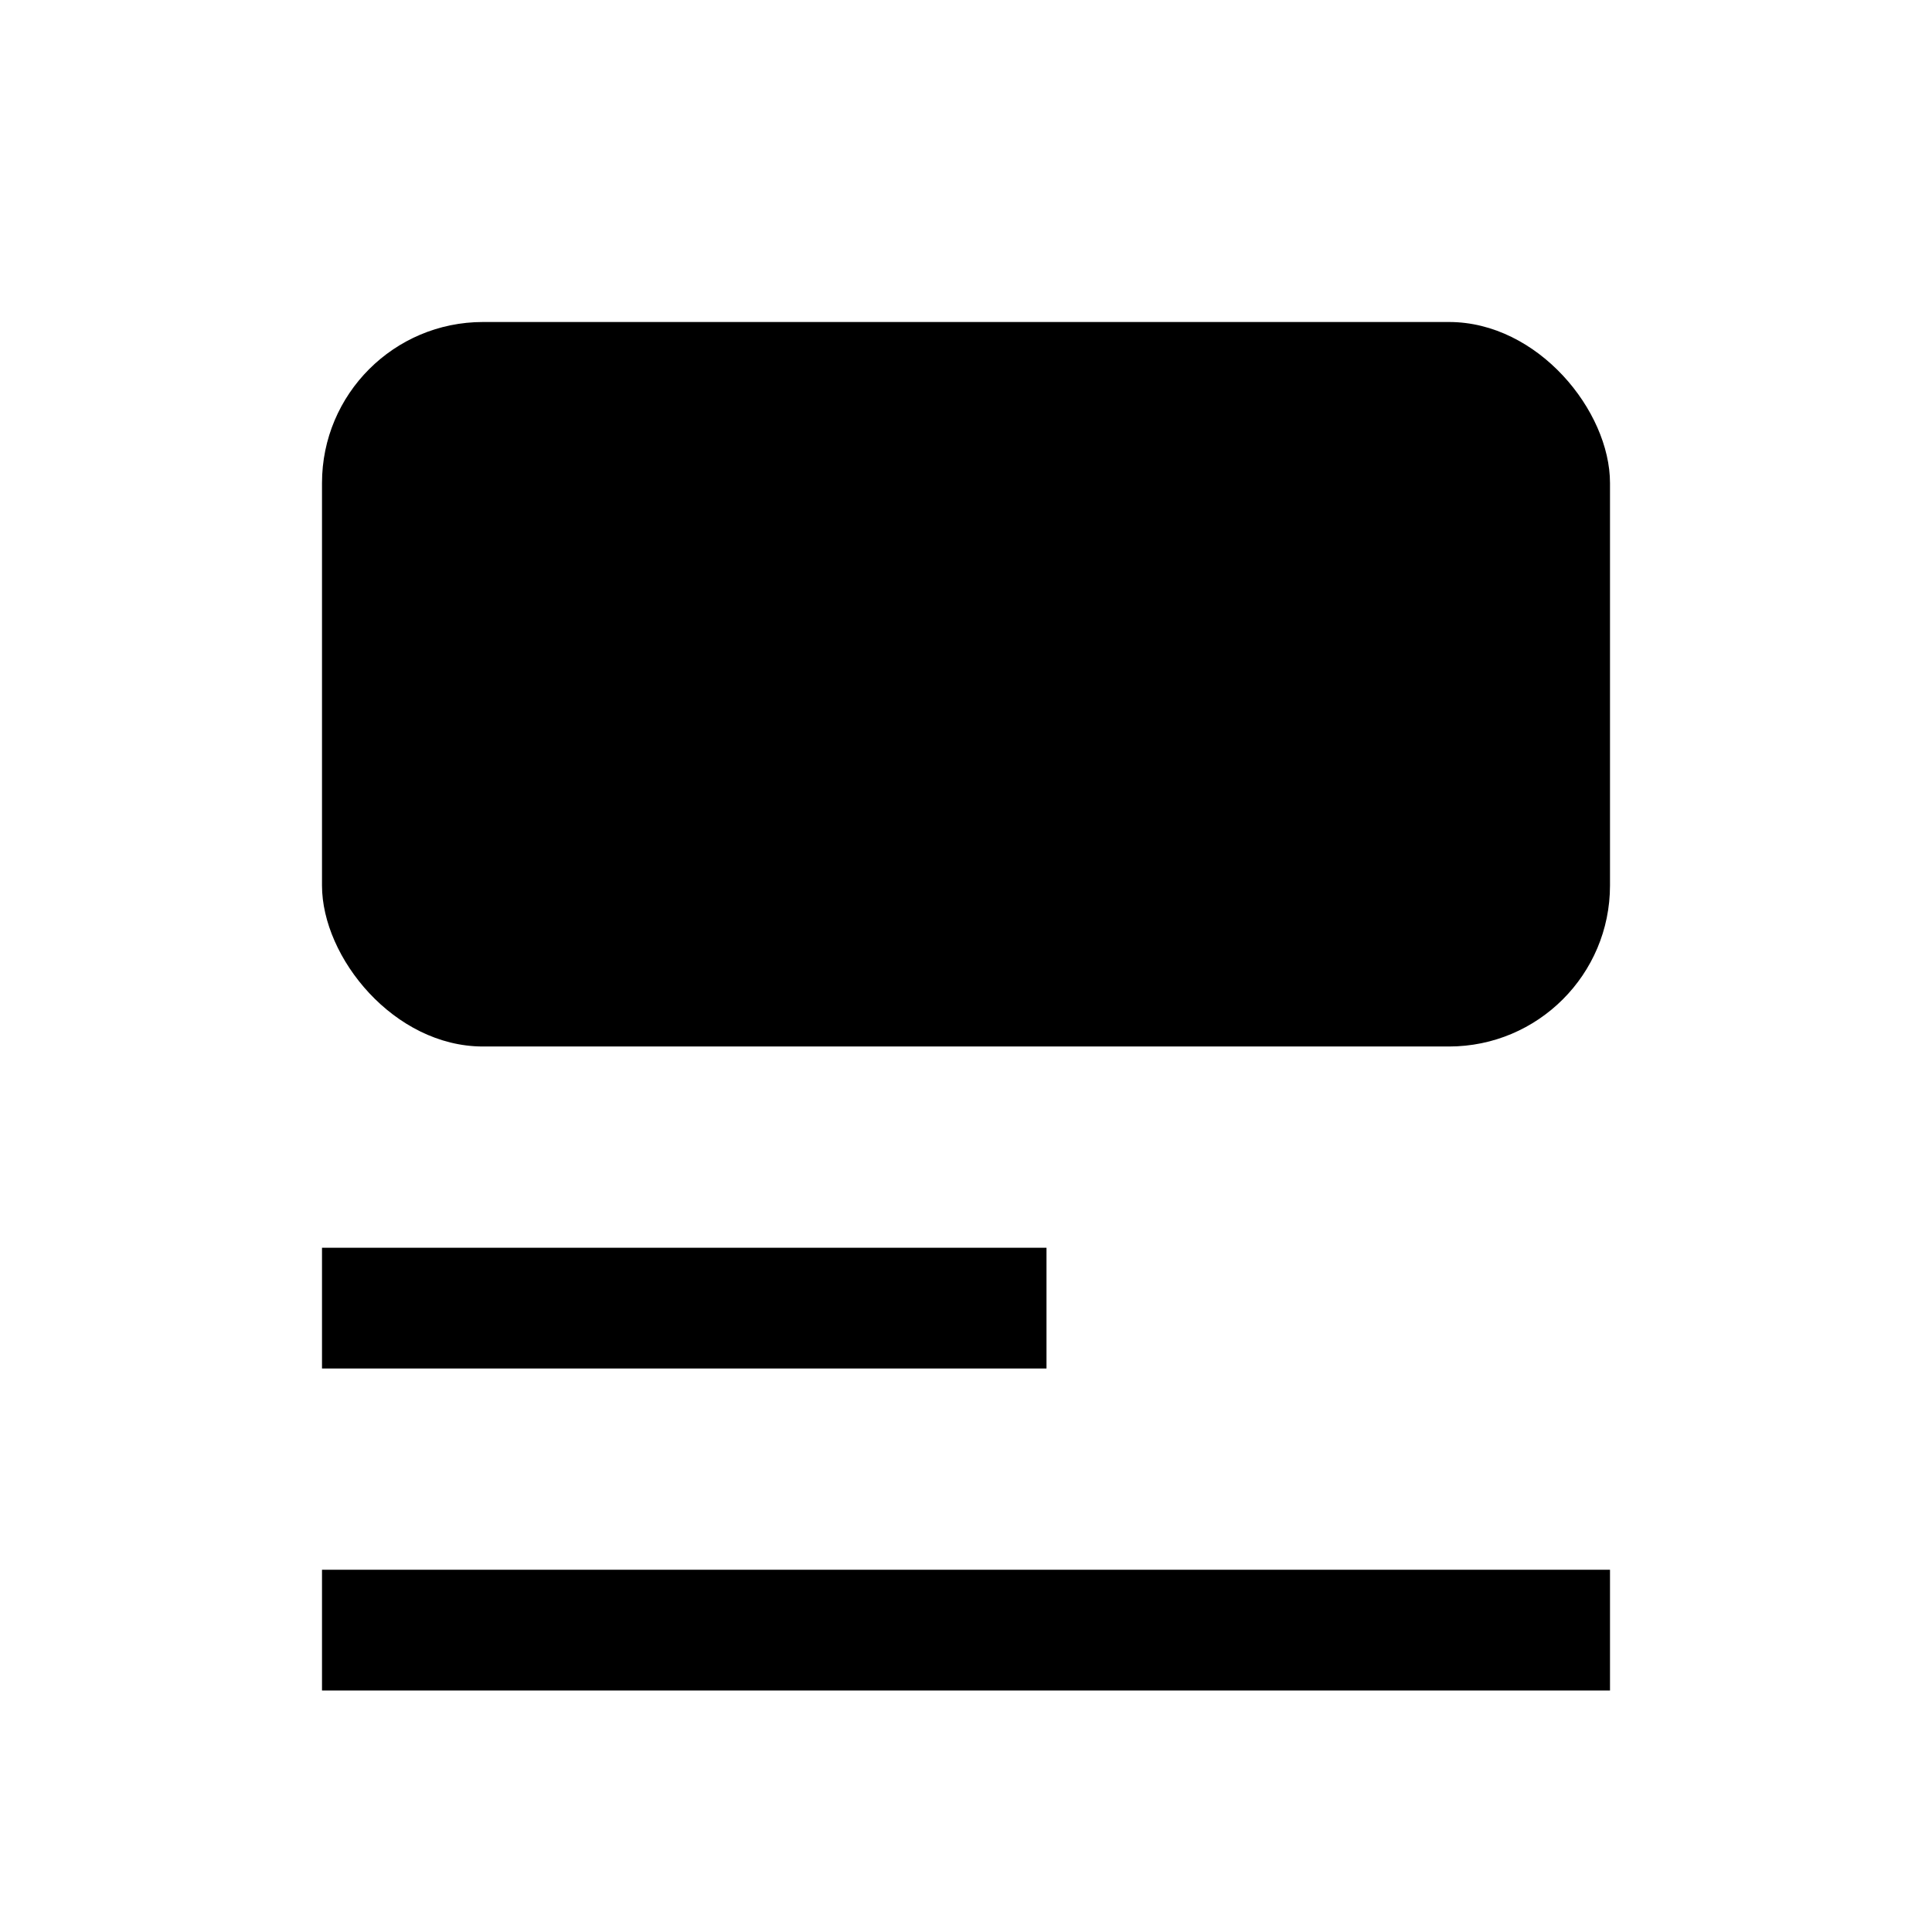
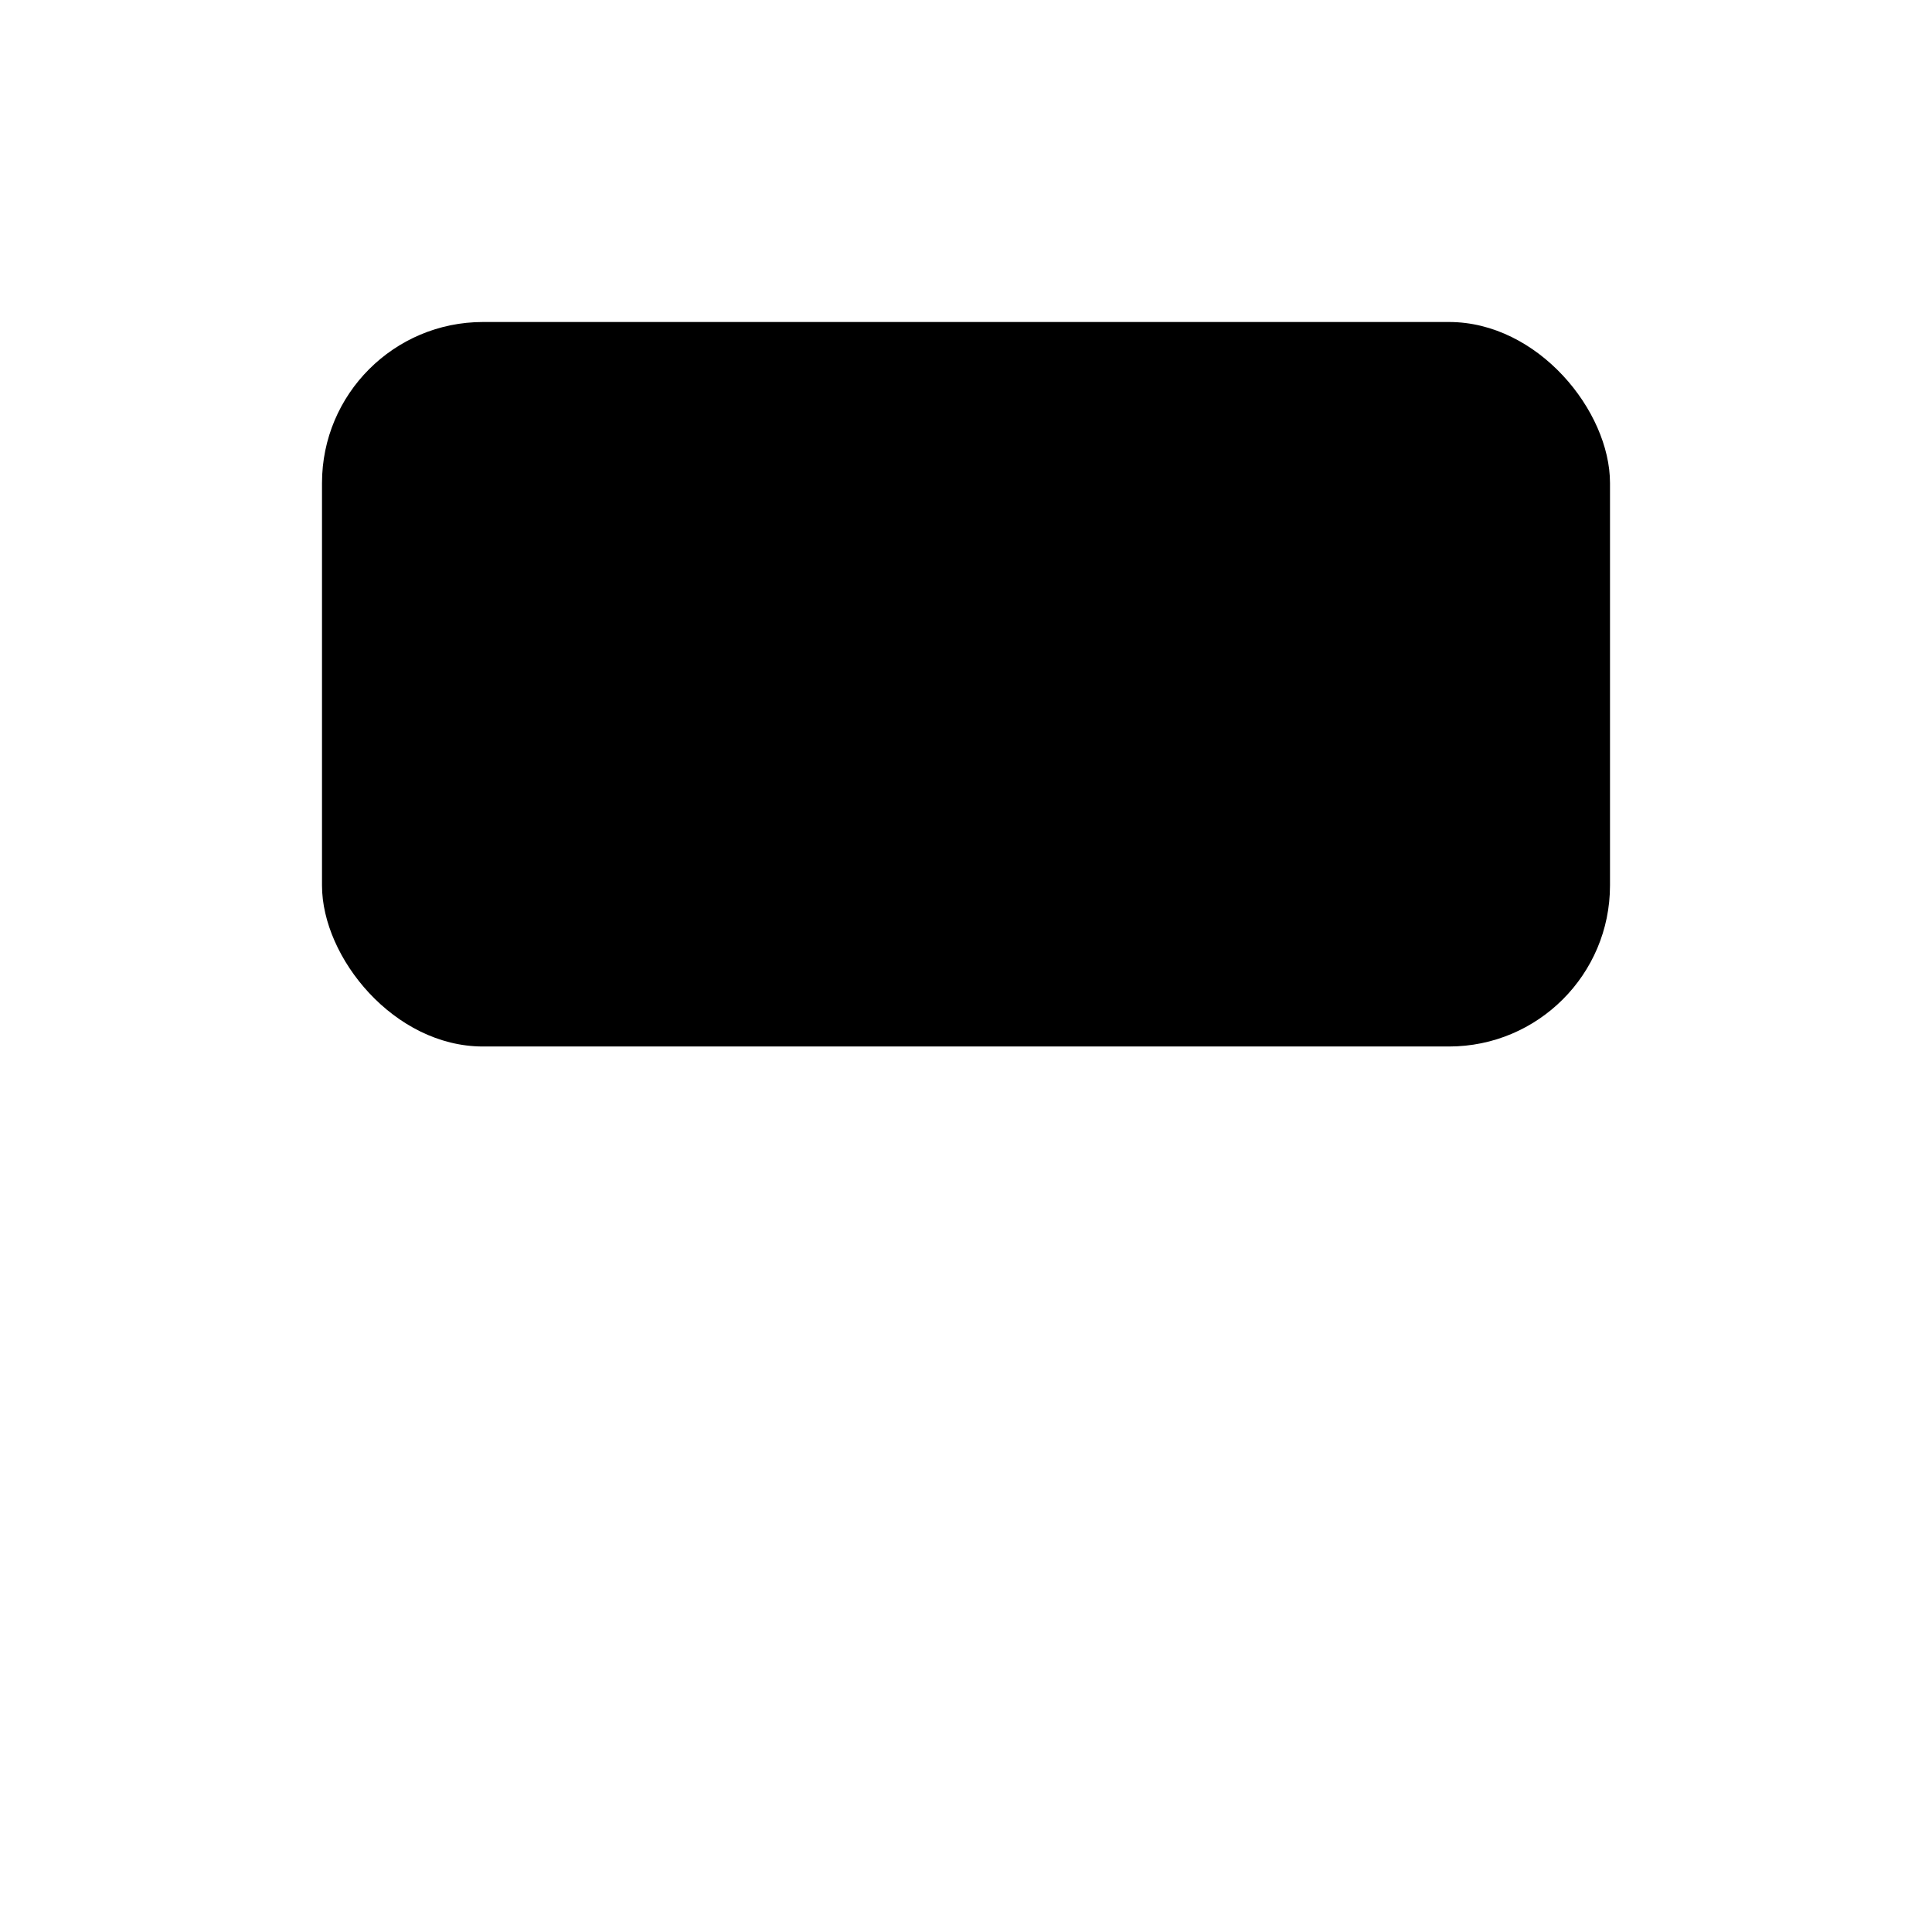
<svg xmlns="http://www.w3.org/2000/svg" fill="none" viewBox="0 0 24 24">
-   <path d="m4 20.25h16" stroke="currentColor" stroke-width="1.5" fill="none" />
-   <path d="m4 16.25h9" stroke="currentColor" stroke-width="1.5" fill="none" />
  <rect fill="currentColor" height="9" rx="2" width="16" x="4" y="4" />
</svg>